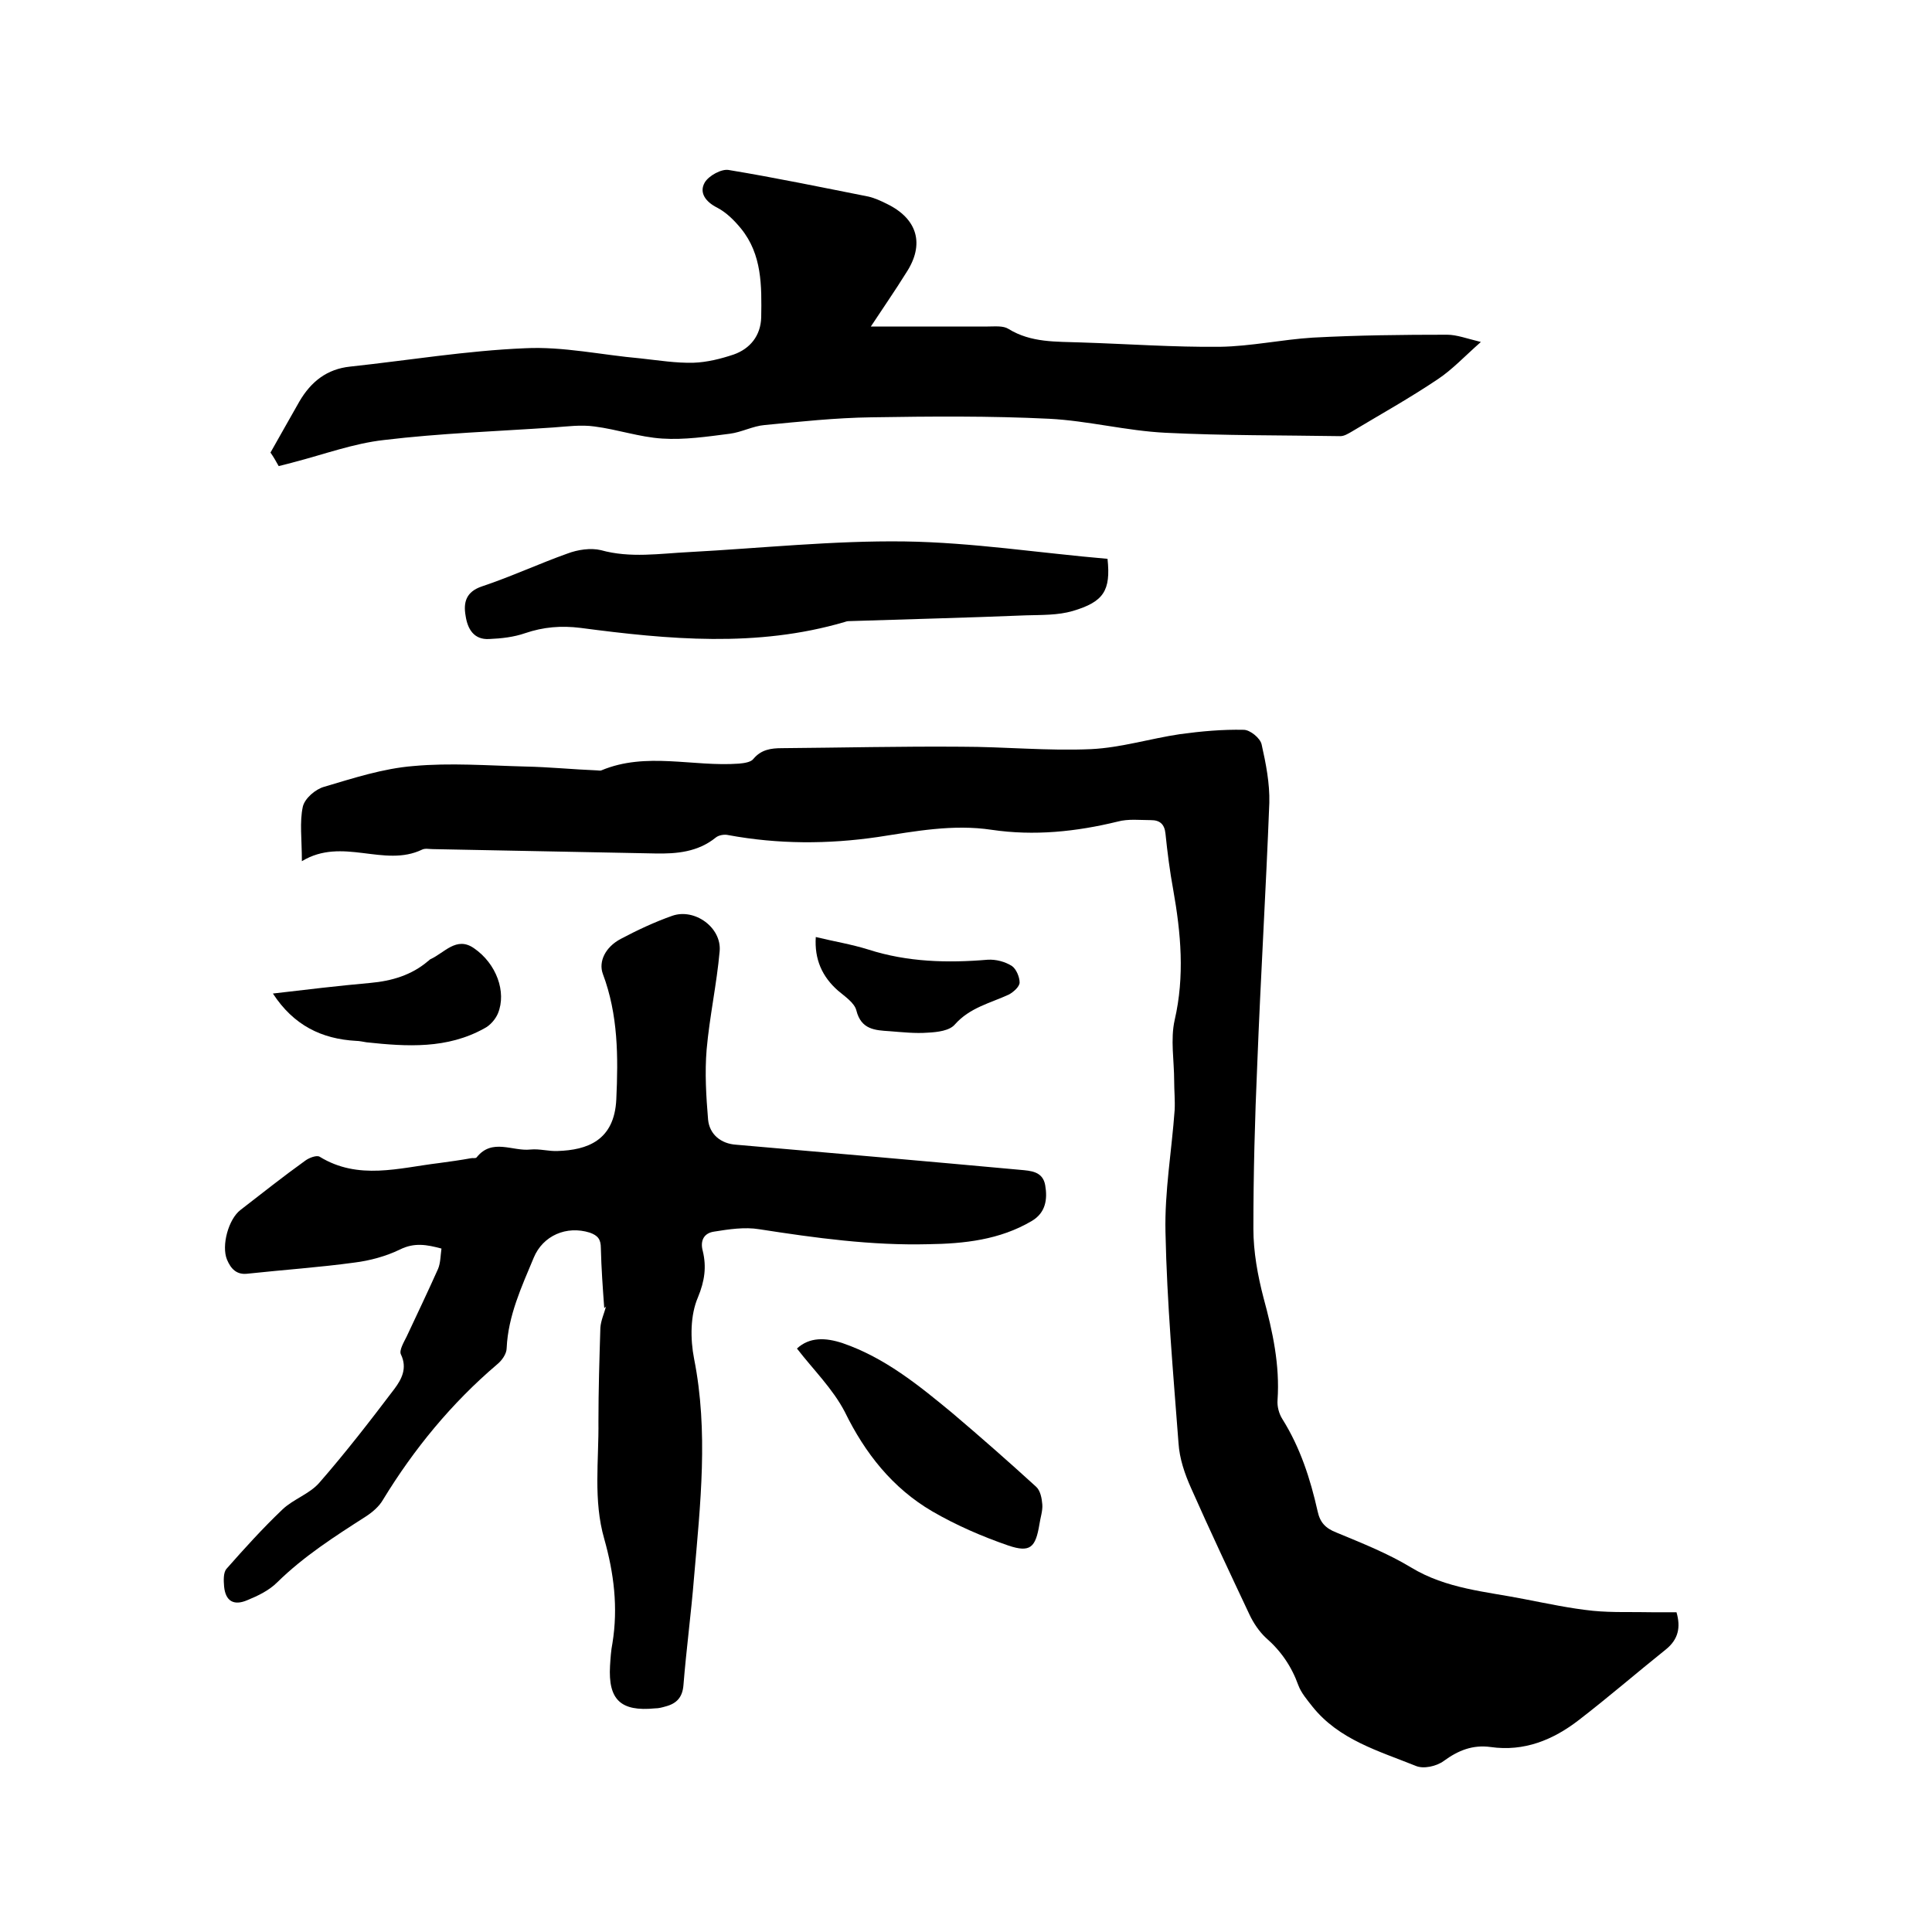
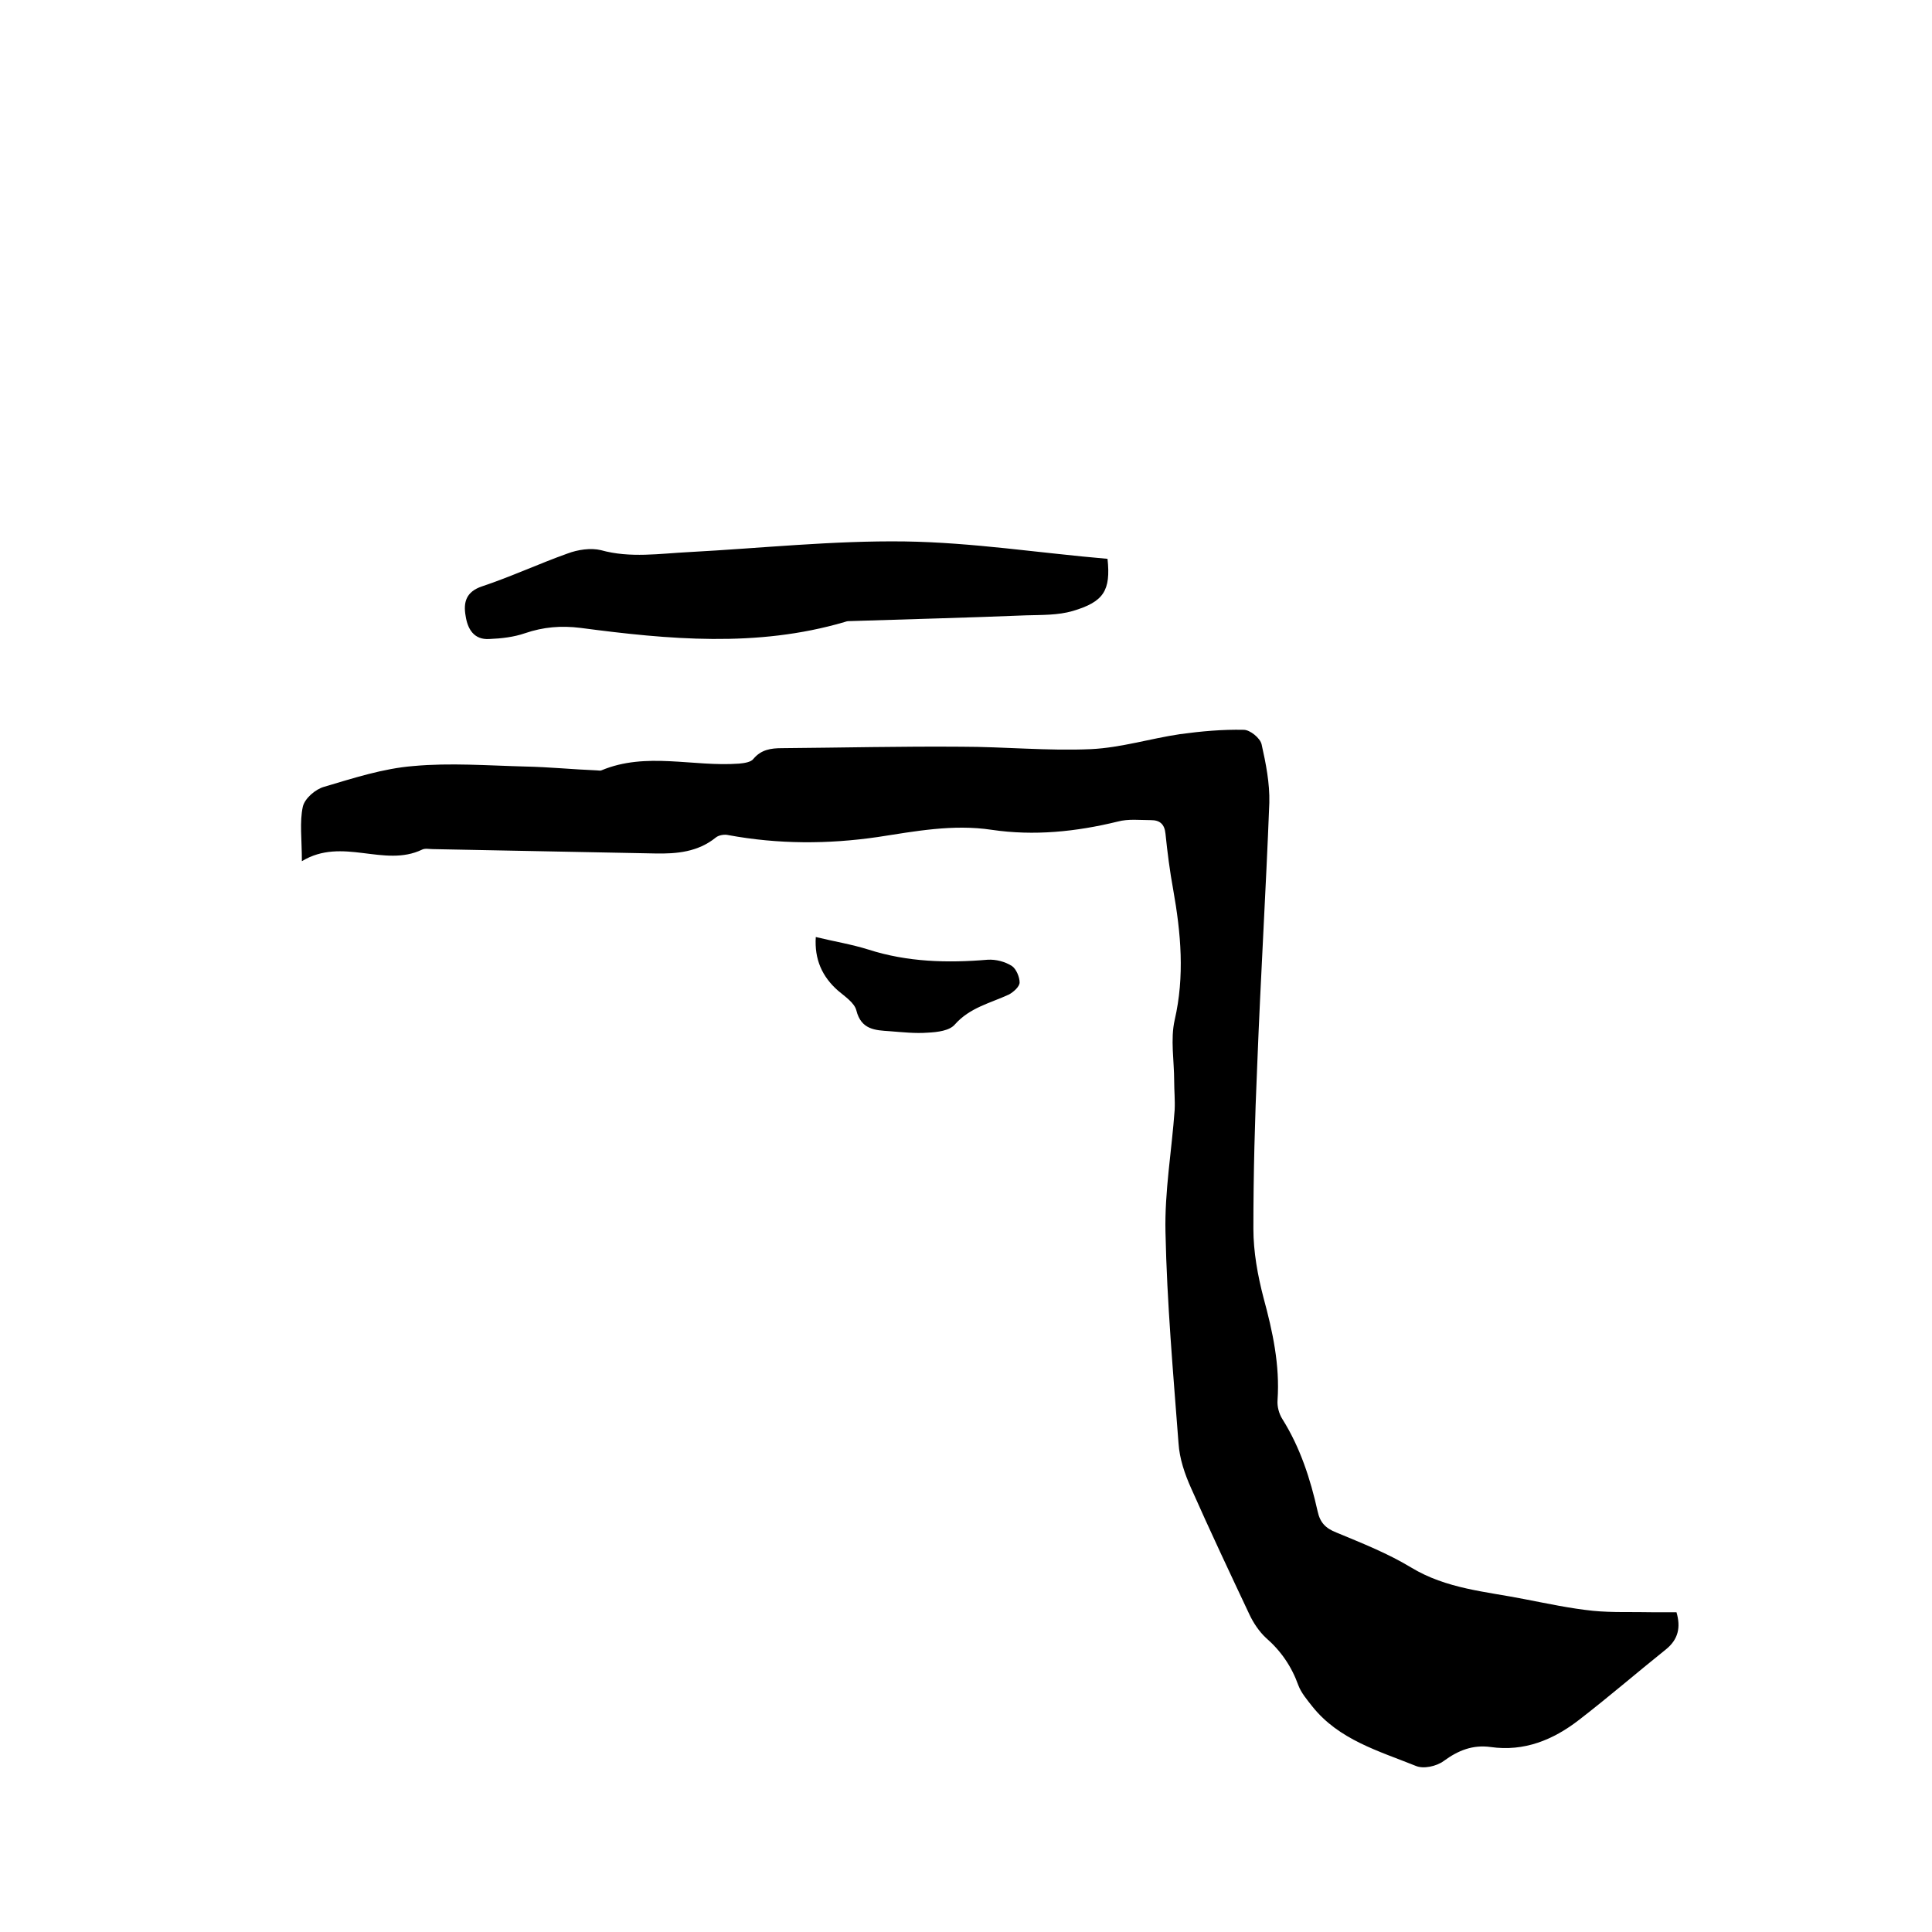
<svg xmlns="http://www.w3.org/2000/svg" enable-background="new 0 0 400 400" viewBox="0 0 400 400">
  <path d="m62.5 178.3c0-4.6-.5-8.1.2-11.3.4-1.7 2.6-3.6 4.4-4.1 6.1-1.8 12.2-3.8 18.5-4.3 7.6-.7 15.4-.1 23.1.1 5 .1 9.9.6 14.9.8.3 0 .7.1.9 0 9.3-3.9 19-.7 28.5-1.4 1.1-.1 2.5-.3 3-1 1.6-1.9 3.6-2.2 5.9-2.2 12.4-.1 24.7-.4 37.1-.3 9 0 17.9.9 26.9.5 6.2-.3 12.3-2.2 18.4-3.1 4.4-.6 8.8-1 13.2-.9 1.3 0 3.4 1.7 3.7 3 .9 4 1.7 8.1 1.6 12.1-.7 18.1-1.8 36.1-2.5 54.2-.5 11.3-.8 22.6-.8 34 0 4.8.9 9.7 2.1 14.3 1.9 7 3.4 13.9 2.9 21.2-.1 1.3.3 2.8 1 3.9 3.7 5.9 5.8 12.4 7.3 19.1.5 2.3 1.6 3.5 3.9 4.4 5.3 2.2 10.6 4.3 15.4 7.2 7.4 4.5 15.6 5 23.6 6.6 4.7.9 9.3 1.9 14.1 2.4 4.1.4 8.2.2 12.3.3h5c.9 3.1.4 5.6-2.2 7.7-6 4.8-11.9 9.9-18 14.6-5.3 4.1-11.3 6.6-18.3 5.6-3.7-.5-6.7.7-9.7 2.9-1.5 1.1-4.2 1.7-5.8 1-7.7-3.1-15.9-5.4-21.4-12.3-1.1-1.4-2.3-2.8-2.9-4.4-1.4-3.9-3.6-7.1-6.7-9.8-1.4-1.3-2.6-3.1-3.4-4.8-4.1-8.7-8.2-17.4-12.1-26.2-1.3-2.9-2.4-6.1-2.6-9.3-1.1-14.5-2.4-29.1-2.7-43.7-.2-8.4 1.3-16.9 1.9-25.3.1-2-.1-4-.1-6 0-4.2-.8-8.6.1-12.6 2.1-9.1 1.3-18-.3-27-.7-3.8-1.2-7.7-1.6-11.6-.2-2-1.2-2.8-3-2.8-2.3 0-4.7-.3-6.9.3-8.6 2.1-17.3 3-26.1 1.7-8-1.2-15.8.3-23.6 1.5-10.3 1.5-20.6 1.5-30.9-.4-.8-.2-2 0-2.6.5-3.7 3-8.1 3.4-12.6 3.3-15.3-.3-30.7-.6-46-.9-.7 0-1.6-.2-2.2.1-7.9 3.8-16.5-2.7-24.9 2.4z" />
-   <path d="m125.1 270.8c-.3-4.1-.6-8.2-.7-12.4 0-1.8-.6-2.6-2.3-3.2-4.8-1.5-9.7.6-11.6 5.2-2.5 6-5.3 12-5.6 18.7 0 1.2-1 2.6-2 3.4-9.4 8-17.2 17.5-23.6 28-.8 1.4-2.2 2.6-3.6 3.5-6.4 4.1-12.8 8.2-18.3 13.6-1.7 1.7-4 2.8-6.2 3.7-2.8 1.2-4.5.2-4.8-2.8-.1-1.2-.2-2.9.5-3.7 3.7-4.2 7.5-8.4 11.6-12.3 2.2-2.1 5.6-3.2 7.6-5.5 5.5-6.3 10.6-12.9 15.6-19.5 1.4-1.9 2.7-4.2 1.3-7.1-.4-.8.6-2.5 1.2-3.7 2.2-4.7 4.4-9.3 6.5-14 .5-1.2.5-2.7.7-4.2-3-.8-5.6-1.3-8.6.2-2.9 1.4-6.2 2.3-9.4 2.7-7.3 1-14.7 1.5-22.1 2.3-2.3.3-3.5-1-4.3-2.9-1.2-2.9.3-8.4 2.8-10.3 4.4-3.4 8.8-6.9 13.4-10.2.8-.6 2.4-1.2 3-.8 8 4.9 16.4 2.3 24.7 1.3 2.2-.3 4.4-.6 6.6-1 .4-.1 1 .1 1.2-.2 3.2-4 7.4-1.2 11.1-1.6 1.9-.2 3.8.4 5.7.3 6-.2 11.7-2.1 12.1-10.7.4-8.8.4-17.5-2.8-26-.9-2.5.5-5.5 3.7-7.2 3.4-1.8 7-3.5 10.7-4.8 4.6-1.6 10.2 2.4 9.8 7.3-.6 6.8-2.1 13.6-2.7 20.4-.4 4.8-.1 9.7.3 14.5.3 3.1 2.7 5 5.8 5.2 19.6 1.7 39.2 3.4 58.8 5.2 2.2.2 4.7.3 5.2 3.2s.1 5.7-2.8 7.4c-6.6 3.9-14 4.7-21.4 4.8-11.8.3-23.4-1.3-35-3.1-3-.5-6.3 0-9.4.5-2 .3-2.9 1.8-2.3 4 .8 3.3.4 6.2-1 9.6-1.6 3.7-1.6 8.6-.8 12.7 3 15.1 1.3 30.1 0 45.2-.6 7.5-1.6 14.9-2.2 22.4-.2 2.5-1.4 3.8-3.7 4.4-.7.2-1.4.4-2.2.4-7.1.7-9.7-1.8-9.3-8.8.1-1.6.2-3.2.5-4.7 1.2-7.4.3-14.5-1.7-21.6-2.3-8-1.1-16.2-1.2-24.3 0-6.5.2-12.9.4-19.4.1-1.5.8-3 1.2-4.5-.1.3-.3.3-.4.4z" />
-   <path d="m180.3 67.6h24.2c1.5 0 3.2-.2 4.3.5 4.7 2.9 9.9 2.6 15 2.8 9.6.3 19.2 1 28.8.9 6.4-.1 12.8-1.5 19.2-1.9 9.3-.5 18.6-.6 27.8-.6 2 0 4.1.8 7 1.5-3.4 3-5.9 5.7-8.9 7.7-5.8 3.9-11.9 7.3-17.9 10.9-.7.4-1.5.9-2.3.9-12.1-.2-24.1-.1-36.2-.7-8.1-.4-16.1-2.5-24.1-2.9-12.2-.6-24.5-.5-36.8-.3-7.4.1-14.8.9-22.1 1.6-2.4.2-4.8 1.5-7.2 1.8-4.7.6-9.4 1.3-14 1-4.7-.3-9.3-1.9-14-2.5-2.8-.4-5.7 0-8.5.2-11.7.8-23.5 1.2-35.1 2.6-6.3.7-12.5 3-18.7 4.6-1 .3-2 .5-3.1.8-.6-1.1-1.2-2.1-1.7-2.8 2.1-3.7 4-7.1 6-10.6 2.4-4.1 5.7-6.7 10.5-7.2 12.1-1.3 24.1-3.3 36.2-3.8 7.9-.4 15.9 1.4 23.9 2.1 3.7.4 7.4 1 11 .9 2.8-.1 5.6-.8 8.3-1.7 3.4-1.2 5.6-3.9 5.7-7.7.1-6.5.2-13-4.2-18.4-1.4-1.7-3-3.3-4.9-4.3-2.4-1.2-3.8-3.1-2.6-5.2.8-1.4 3.5-2.9 5-2.6 9.7 1.6 19.3 3.6 28.9 5.5 1.3.3 2.6.9 3.8 1.5 6.4 3.1 7.9 8.4 4 14.3-2.3 3.7-4.8 7.3-7.3 11.1z" />
  <path d="m229.3 115.7c.7 6.6-.8 8.9-7.2 10.8-3.1.9-6.4.8-9.7.9-12.2.5-24.5.8-36.7 1.2-.3 0-.6.1-.9.2-18.1 5.3-36.4 3.6-54.6 1.2-4-.5-7.7-.2-11.5 1.1-2.3.8-4.9 1.1-7.4 1.2-3.2.2-4.5-2.1-4.9-4.8-.5-2.8.1-5 3.4-6.1 6-2 11.8-4.7 17.7-6.8 2.1-.8 4.8-1.2 6.9-.7 6.1 1.7 12.2.7 18.3.4 14.9-.8 29.8-2.4 44.6-2.2 14 .2 28 2.4 42 3.6z" />
-   <path d="m165 279.2c2.6-2.4 5.9-2.3 9.5-1.1 8.7 3 15.7 8.7 22.6 14.4 5.9 5 11.7 10.1 17.4 15.3.9.8 1.2 2.4 1.3 3.7s-.4 2.7-.6 4.1c-.8 4.8-1.9 5.9-6.4 4.4-5.5-1.9-10.8-4.2-15.8-7.1-8.2-4.8-13.9-12-18.1-20.6-2.5-4.8-6.5-8.7-9.9-13.1z" />
-   <path d="m56.5 205.7c6.8-.8 13.5-1.6 20.2-2.2 4.4-.4 8.5-1.6 11.9-4.5.2-.1.3-.3.5-.4 2.9-1.3 5.4-4.8 9-2.3 4.7 3.2 6.8 9.1 5 13.5-.5 1.2-1.6 2.5-2.8 3.1-7.7 4.3-16 3.8-24.4 2.9-.7-.1-1.5-.3-2.2-.3-7.1-.4-12.9-3.2-17.2-9.8z" />
  <path d="m168.9 194c3.7.9 7.4 1.5 10.9 2.6 8.1 2.6 16.4 2.8 24.7 2.1 1.7-.1 3.6.4 5 1.3.9.6 1.6 2.3 1.6 3.4 0 .9-1.3 2-2.2 2.5-3.9 1.8-8.1 2.7-11.2 6.2-1.1 1.3-3.6 1.6-5.6 1.7-2.6.2-5.3-.1-7.9-.3-3-.2-5.9-.3-6.9-4.3-.4-1.6-2.4-2.9-3.8-4.1-3.3-2.9-4.9-6.5-4.6-11.1z" />
</svg>